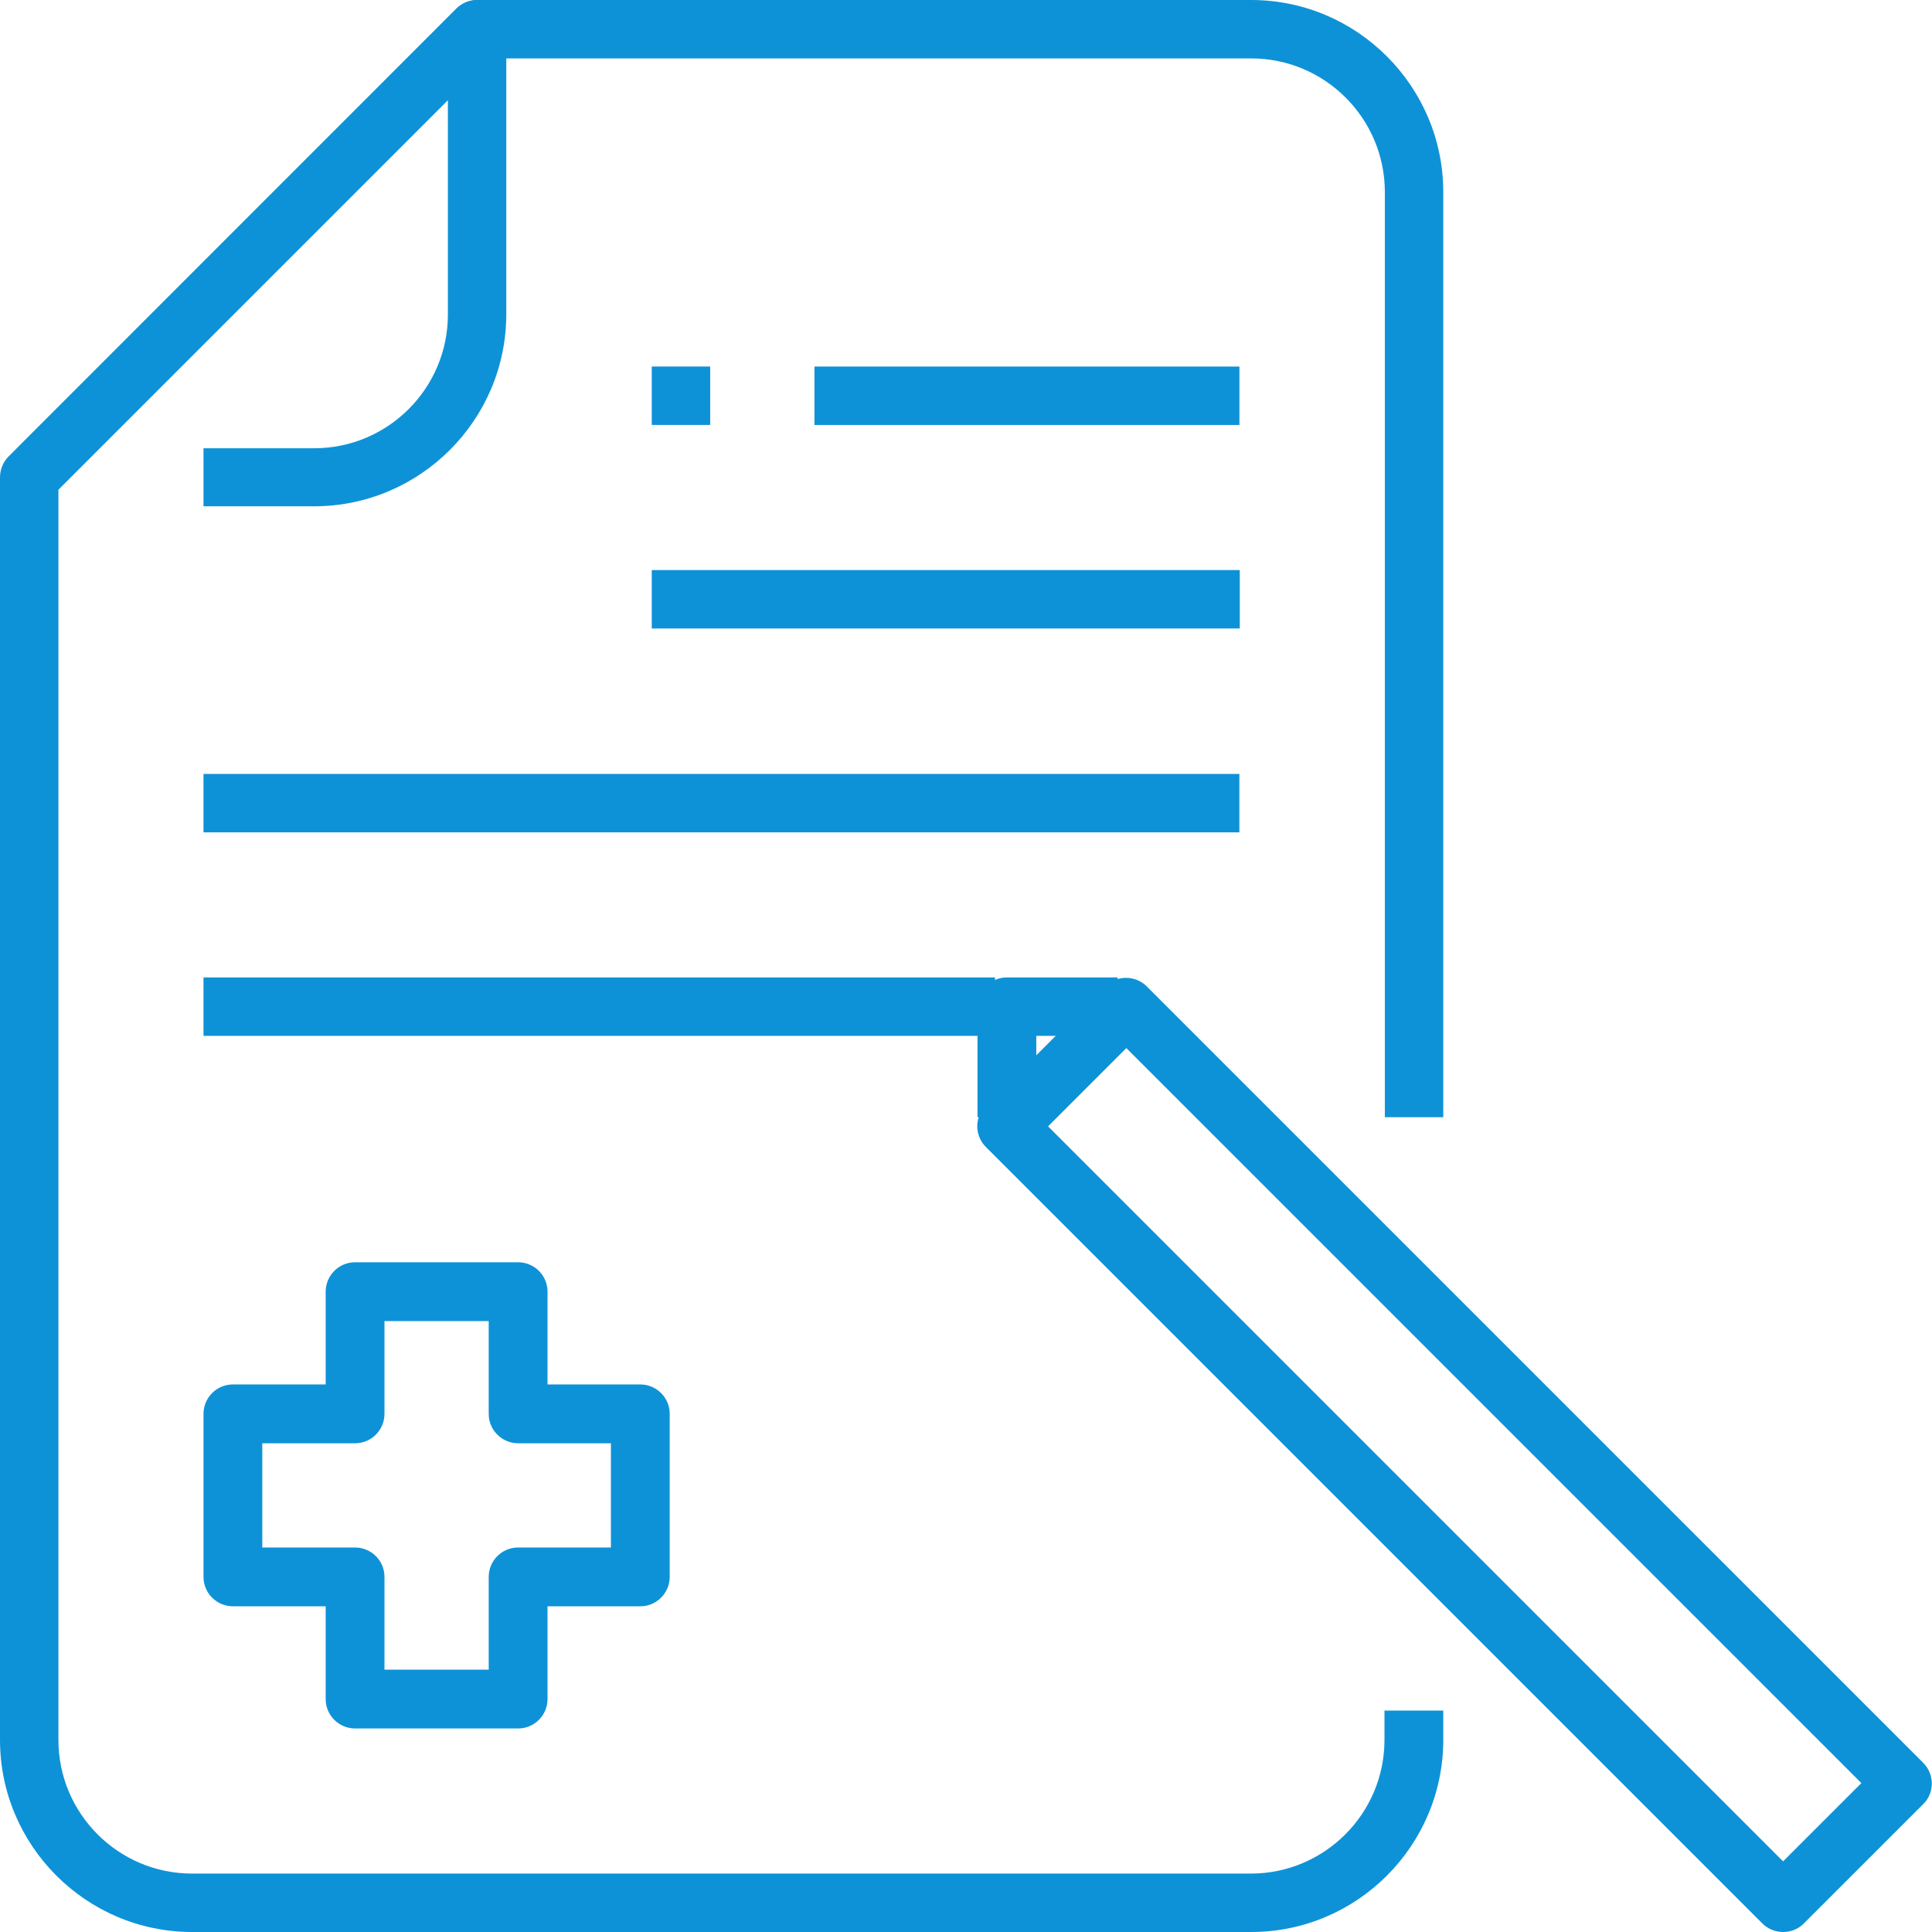
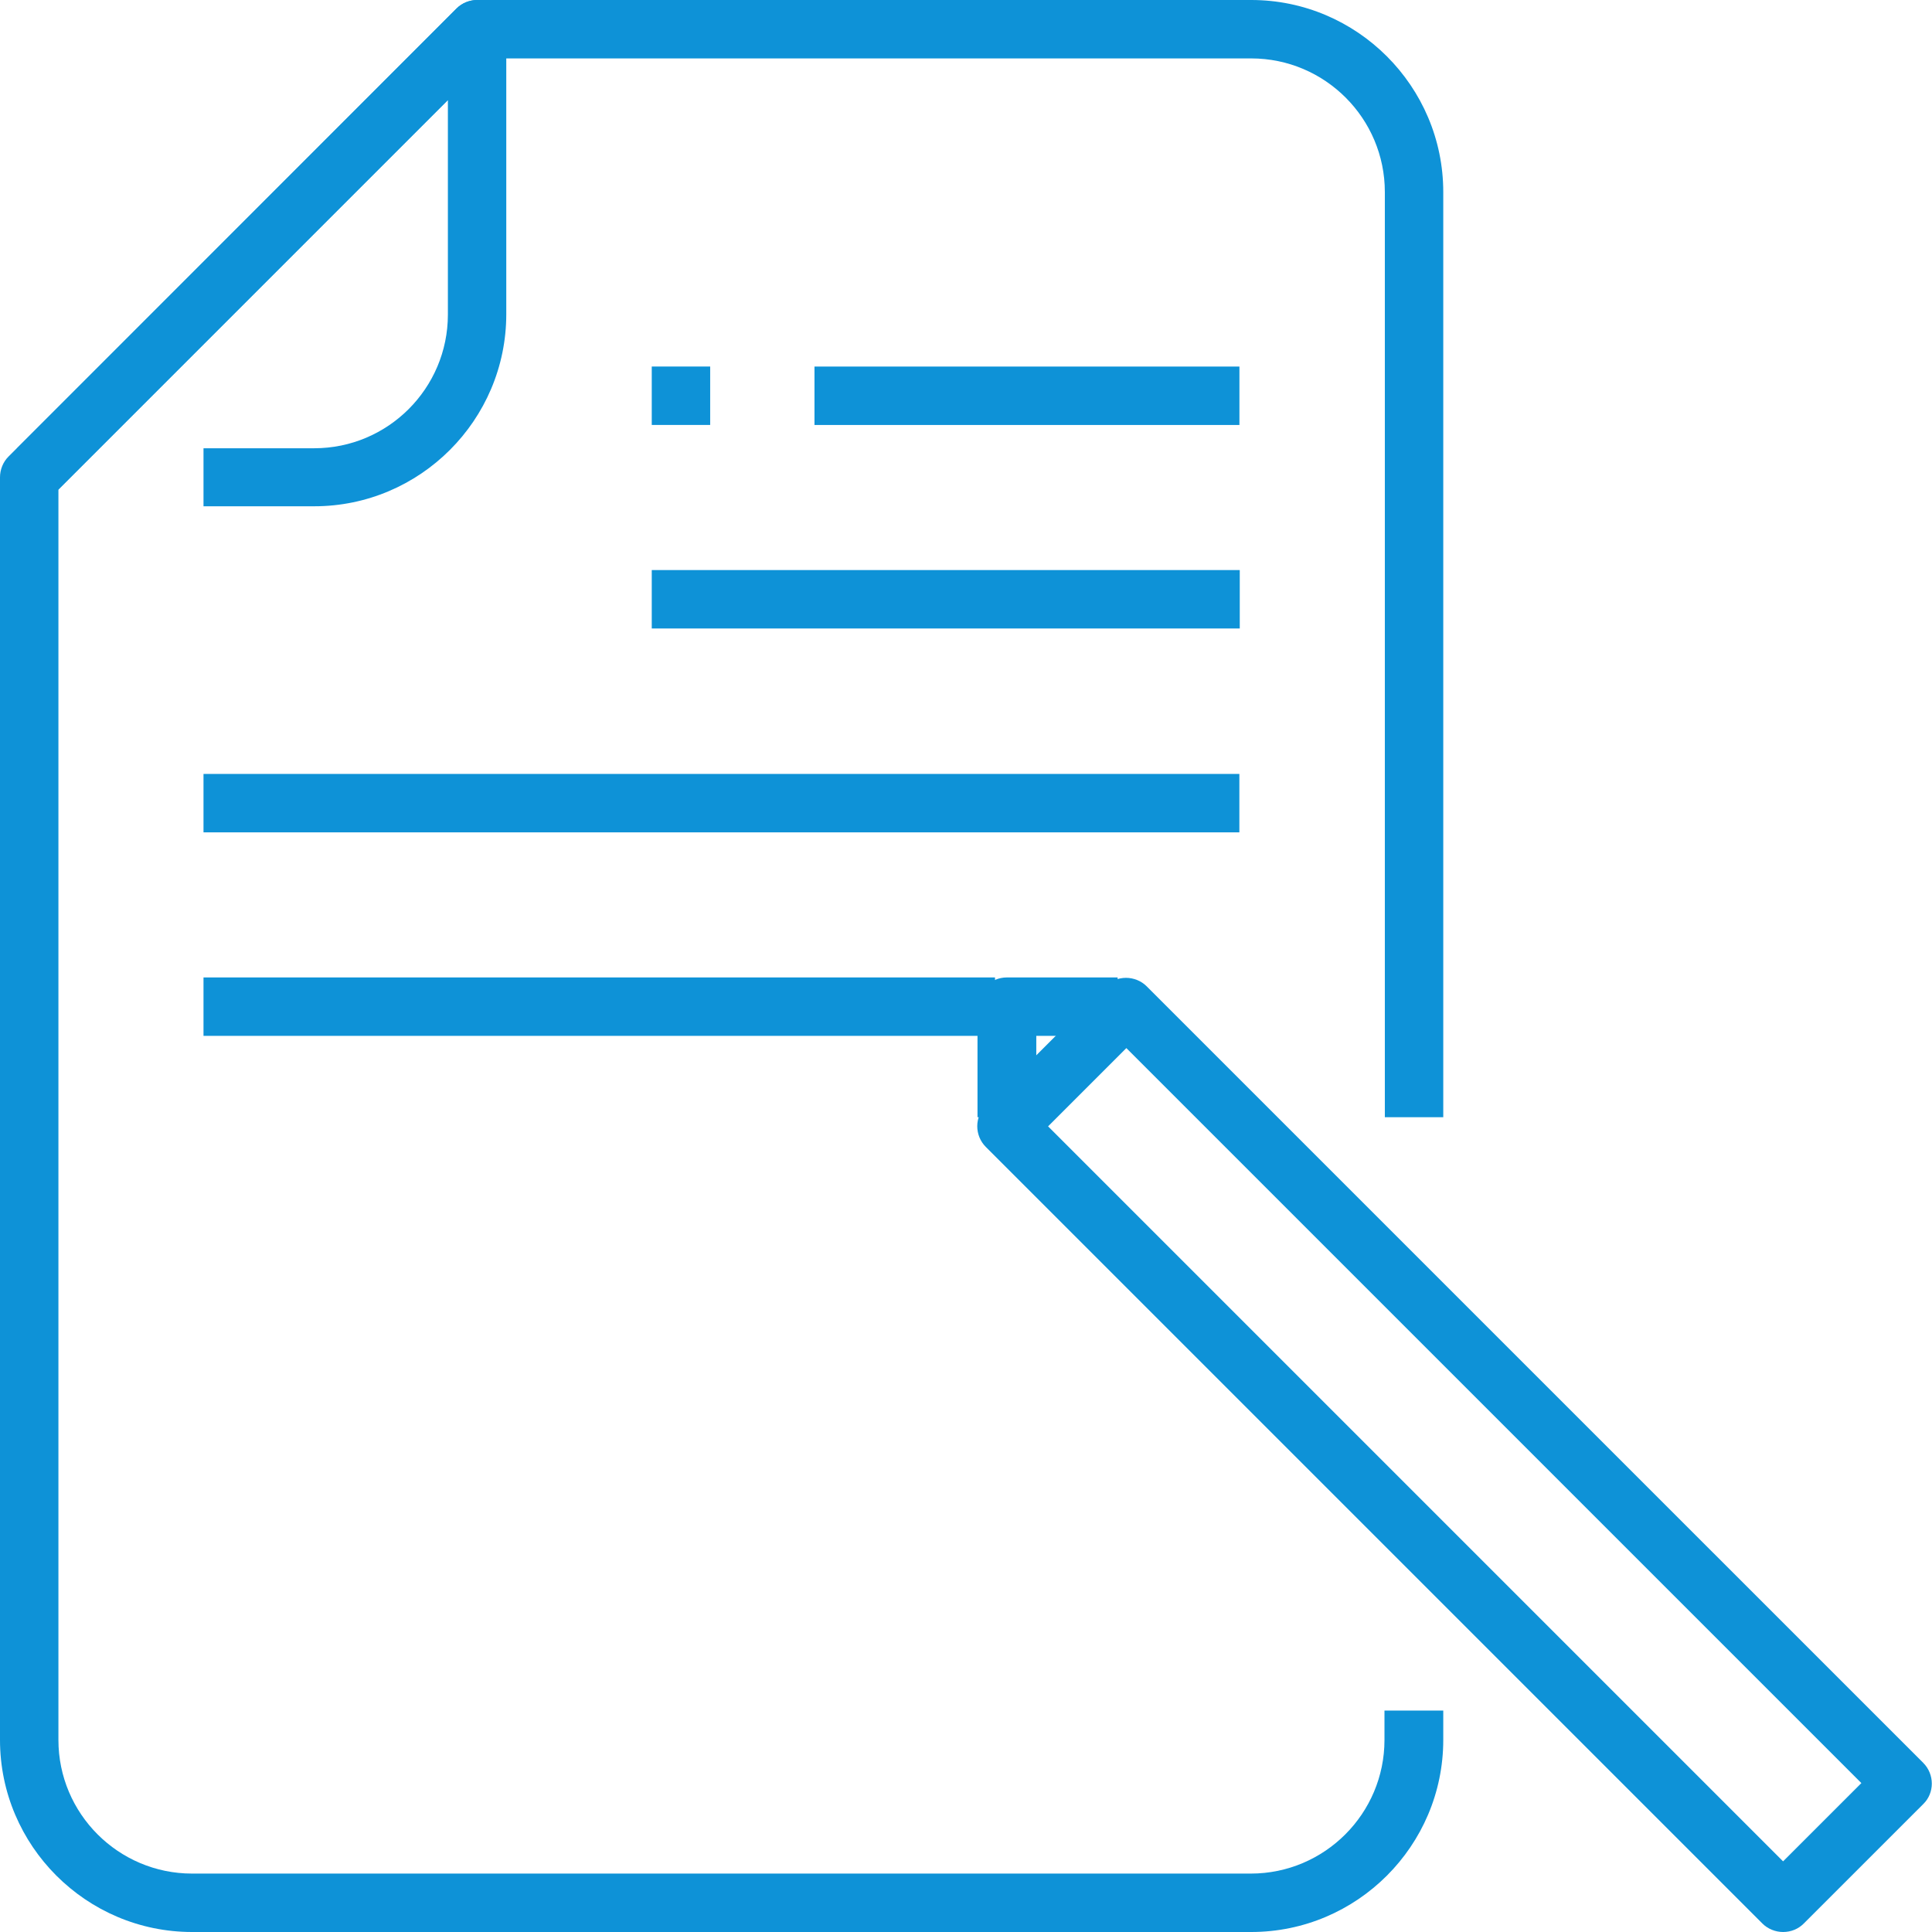
<svg xmlns="http://www.w3.org/2000/svg" width="63" height="63" viewBox="0 0 63 63" fill="none">
  <path d="M6.636 16.522V14.617H10.247C12.65 14.617 14.605 12.662 14.605 10.259V3.262L1.893 15.974L0.548 14.629L14.891 0.274C15.065 0.1 15.314 0 15.563 0C15.812 0 16.061 0.1 16.236 0.274C16.41 0.448 16.509 0.697 16.509 0.946V10.247C16.509 13.696 13.696 16.509 10.247 16.509H6.636V16.522Z" fill="#0E92D7" />
  <path d="M6.263 63C2.814 63 0 60.186 0 56.737V15.563C0 15.314 0.1 15.065 0.274 14.891L14.891 0.274C15.065 0.1 15.314 0 15.563 0H40.801C44.249 0 47.063 2.814 47.063 6.263V36.43H45.158V6.263C45.158 3.86 43.204 1.905 40.801 1.905H15.962L1.905 15.962V56.737C1.905 59.14 3.86 61.095 6.263 61.095H40.788C43.191 61.095 45.146 59.14 45.146 56.737V55.779H47.063V56.737C47.063 60.186 44.249 63 40.801 63H6.263Z" fill="#0E92D7" />
  <path d="M58.144 63C57.895 63 57.646 62.9 57.472 62.726L32.147 37.401C31.774 37.028 31.774 36.418 32.147 36.057L36.044 32.16C36.219 31.985 36.468 31.886 36.717 31.886C36.966 31.886 37.215 31.985 37.389 32.16L62.714 57.484C63.087 57.858 63.087 58.468 62.714 58.829L58.816 62.726C58.642 62.9 58.406 63 58.144 63ZM34.177 36.729L58.144 60.696L60.697 58.144L36.729 34.177L34.177 36.729Z" fill="#0E92D7" />
  <path d="M31.875 36.442V32.832C31.875 32.309 32.298 31.873 32.834 31.873H36.444V33.778H33.792V36.43H31.875V36.442Z" fill="#0E92D7" />
-   <path d="M11.579 56.363C11.056 56.363 10.62 55.94 10.62 55.405V52.379H7.594C7.072 52.379 6.636 51.956 6.636 51.42V46.104C6.636 45.581 7.059 45.145 7.594 45.145H10.62V42.12C10.62 41.597 11.043 41.161 11.579 41.161H16.895C17.418 41.161 17.854 41.584 17.854 42.12V45.145H20.879C21.402 45.145 21.838 45.569 21.838 46.104V51.42C21.838 51.943 21.415 52.379 20.879 52.379H17.854V55.405C17.854 55.928 17.43 56.363 16.895 56.363H11.579ZM8.553 50.462H11.579C12.102 50.462 12.537 50.885 12.537 51.42V54.446H15.936V51.42C15.936 50.898 16.36 50.462 16.895 50.462H19.921V47.063H16.895C16.372 47.063 15.936 46.639 15.936 46.104V43.078H12.537V46.104C12.537 46.627 12.114 47.063 11.579 47.063H8.553V50.462Z" fill="#0E92D7" />
  <path d="M32.446 31.873H6.636V33.778H32.446V31.873Z" fill="#0E92D7" />
  <path d="M40.414 25.237H6.636V27.142H40.414V25.237Z" fill="#0E92D7" />
  <path d="M40.427 18.589H21.253V20.494H40.427V18.589Z" fill="#0E92D7" />
  <path d="M40.416 11.953H26.559V13.858H40.416V11.953Z" fill="#0E92D7" />
-   <path d="M23.158 11.952H21.253V13.857H23.158V11.952Z" fill="#0E92D7" />
+   <path d="M23.158 11.952H21.253V13.857H23.158Z" fill="#0E92D7" />
</svg>